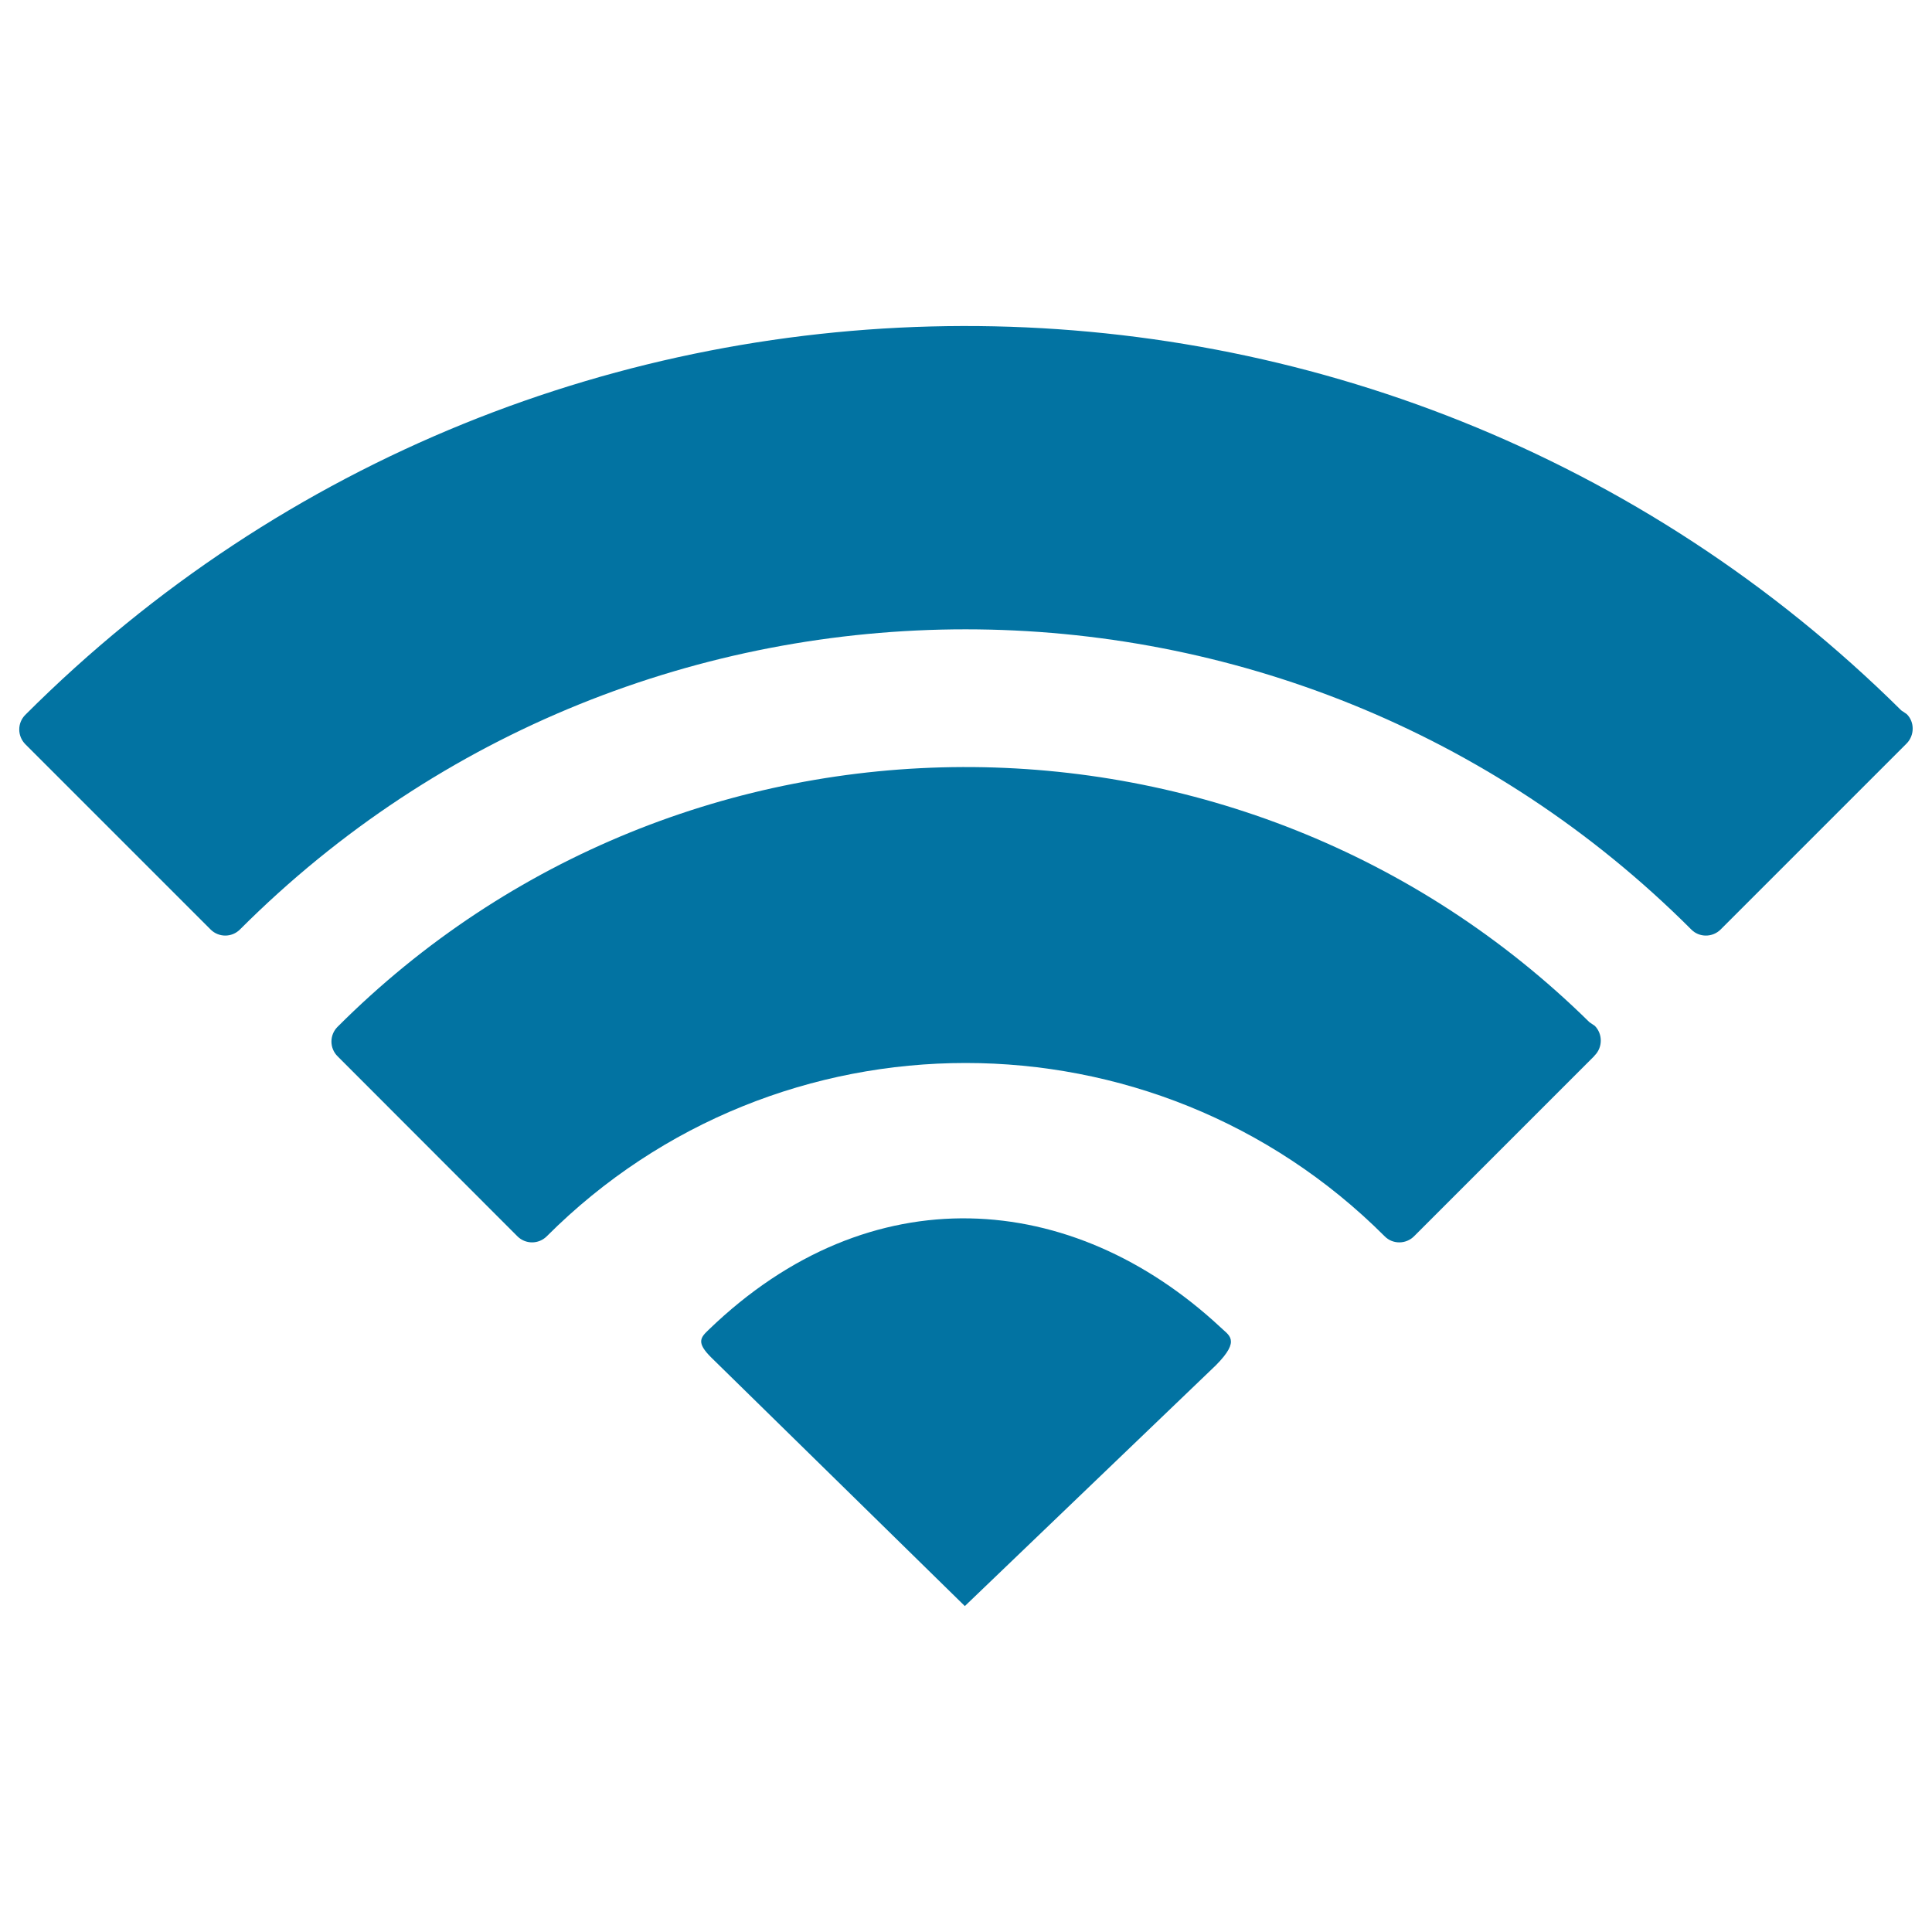
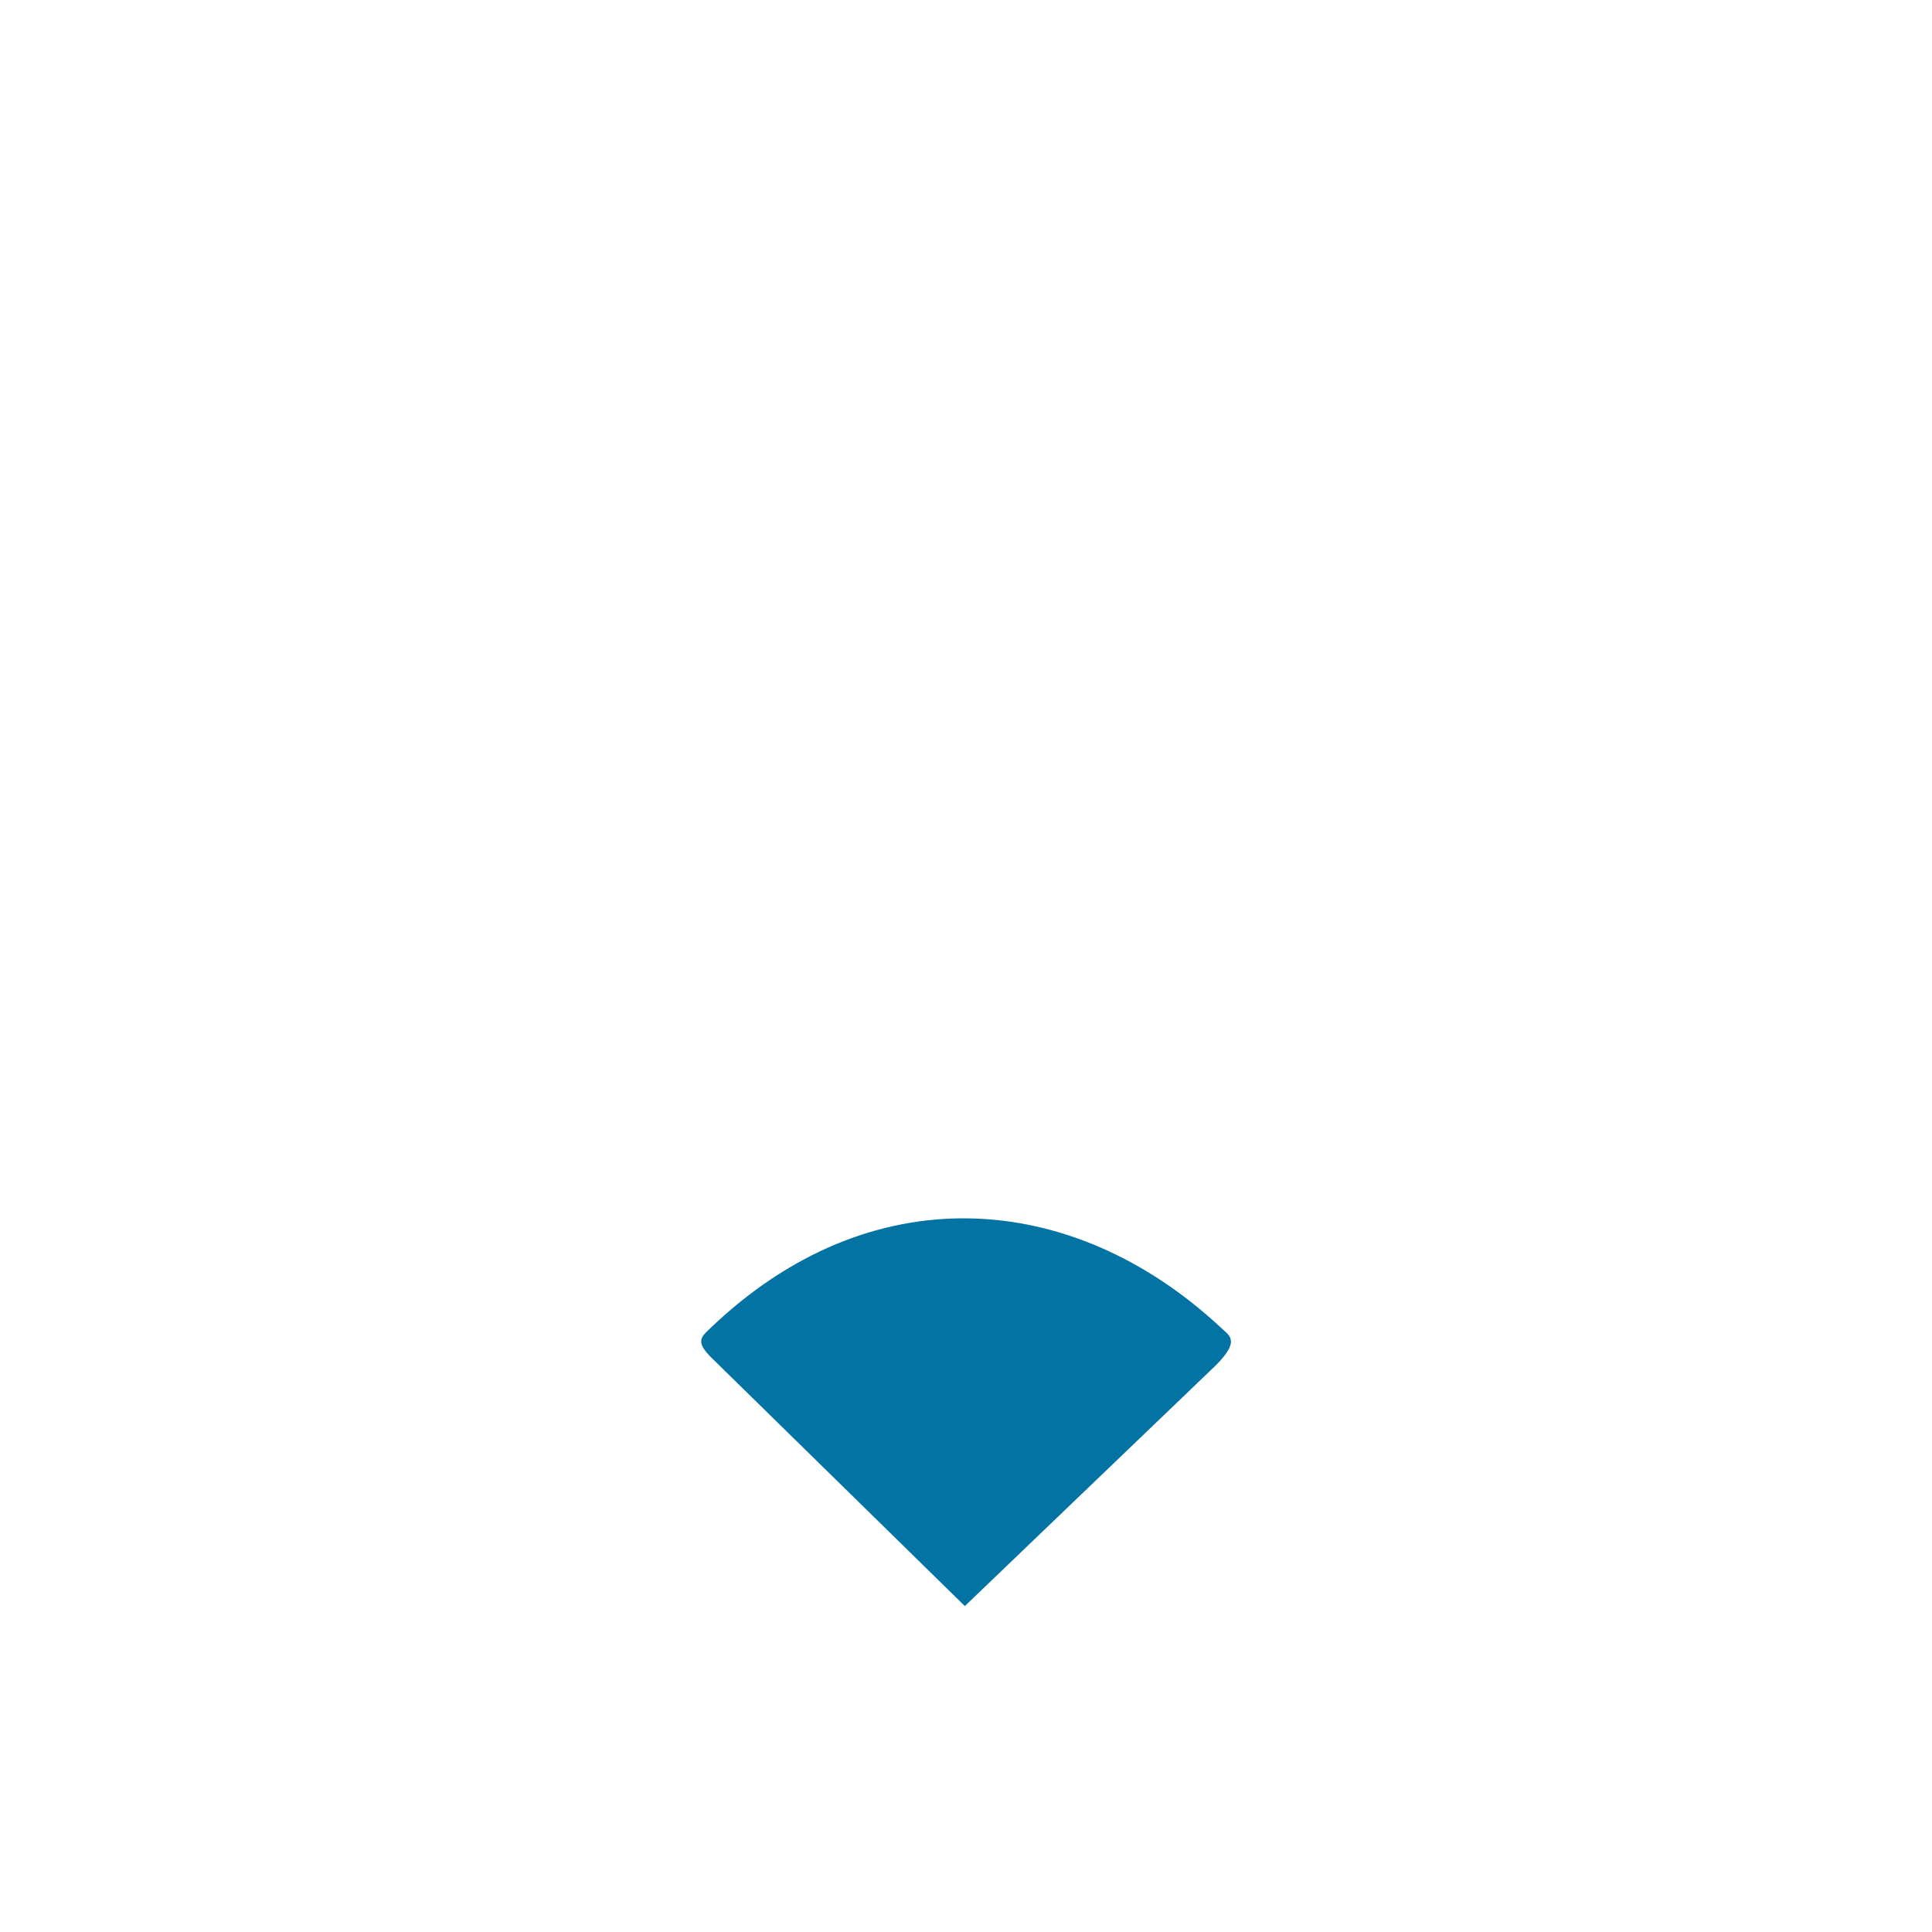
<svg xmlns="http://www.w3.org/2000/svg" viewBox="0 0 1000 1000" style="fill:#0273a2">
  <title>Wifi Signal SVG icon</title>
  <g>
    <path d="M631.4,686.7c-76.3-70.8-180.9-79.2-264.5,1.5c-4.3,4.1-6.7,6.6,1.3,14.5l131.2,128.6l129.9-124.6C642.6,693.3,635.9,691.2,631.4,686.7z" />
-     <path d="M822.7,529.1c-179.6-176.9-469.6-176.1-648,2.4c-4.2,4.2-4.2,11,0,15.2l93.1,93.2c4.2,4.2,11,4.2,15.2,0c119.5-119.6,314.1-119.6,433.7,0c4.1,4.2,11,4.2,15.2,0l93.2-93.2l0.3-0.4c4.2-4.2,4.2-11.1,0.1-15.3L822.7,529.1z" />
-     <path d="M986.9,369.6l-2.8-1.9c-268.6-266.1-703.5-265.2-971,2.3c-4.2,4.2-4.2,11,0.1,15.3l95.8,95.8c4.2,4.2,11,4.2,15.2,0c207.1-207.2,544.1-207.1,751.2,0c4.1,4.2,11,4.2,15.2,0l95.8-95.8l0.4-0.4C991,380.7,991.1,373.7,986.9,369.6z" />
  </g>
</svg>